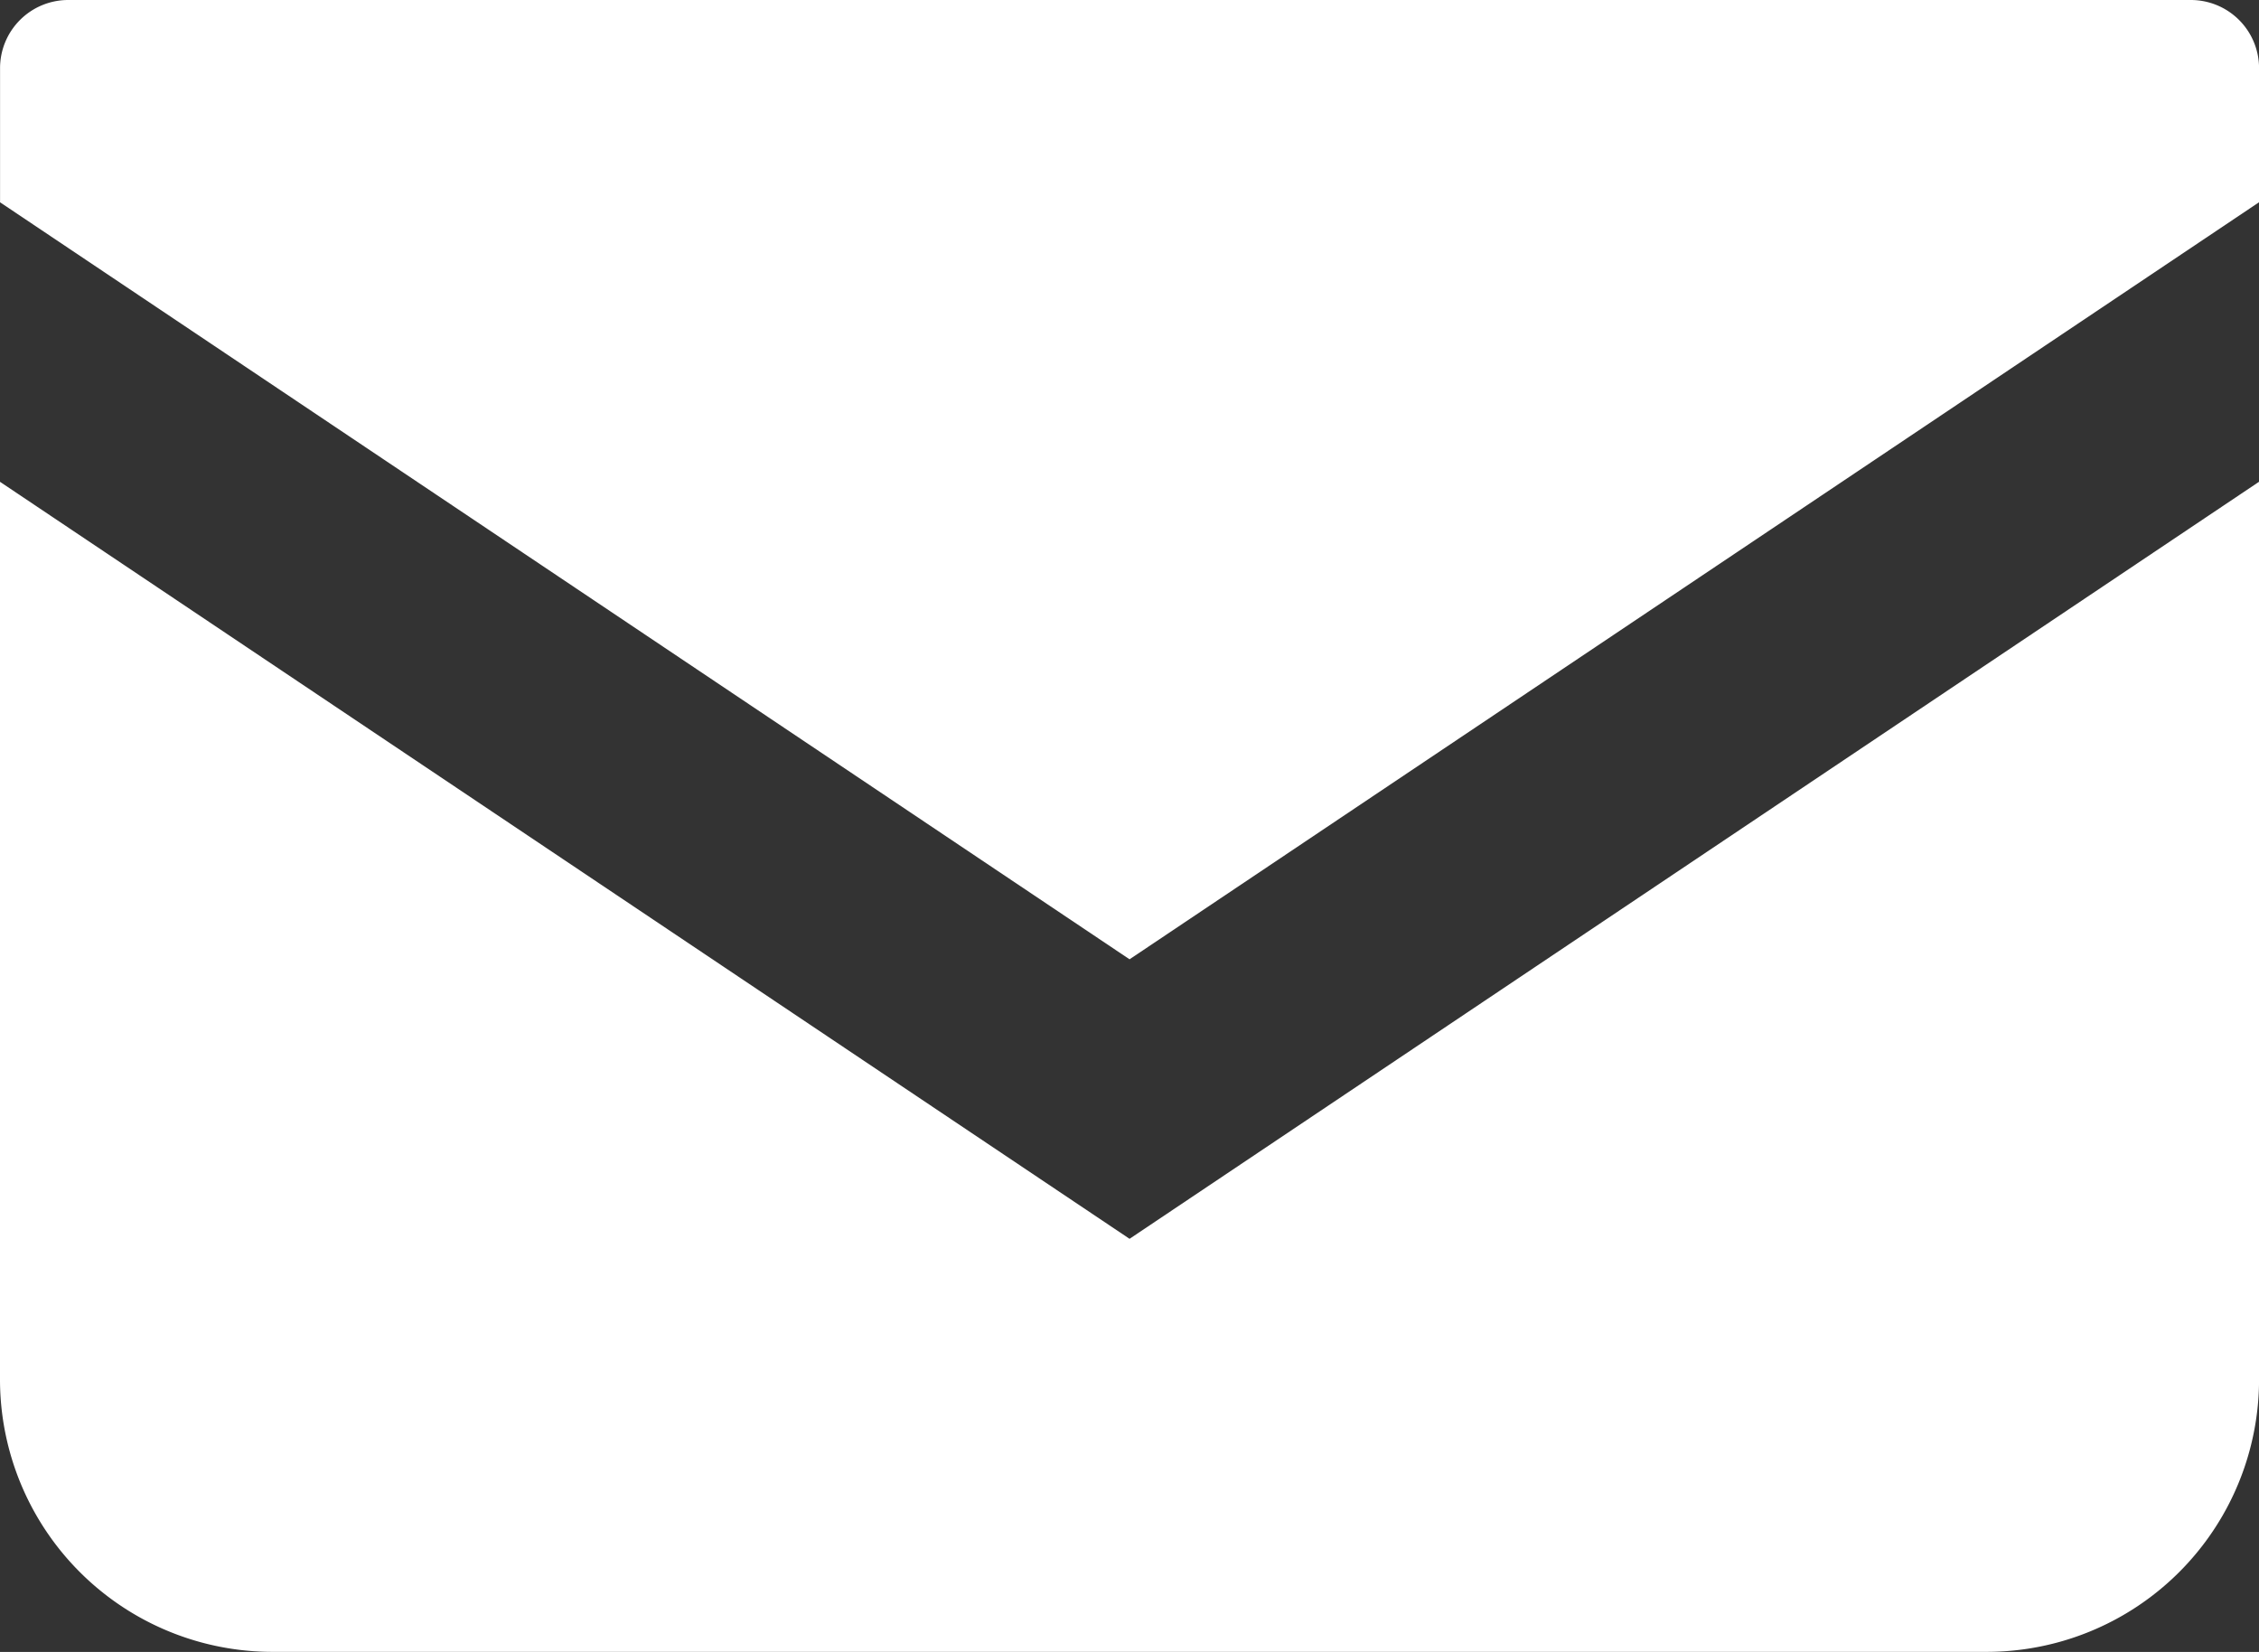
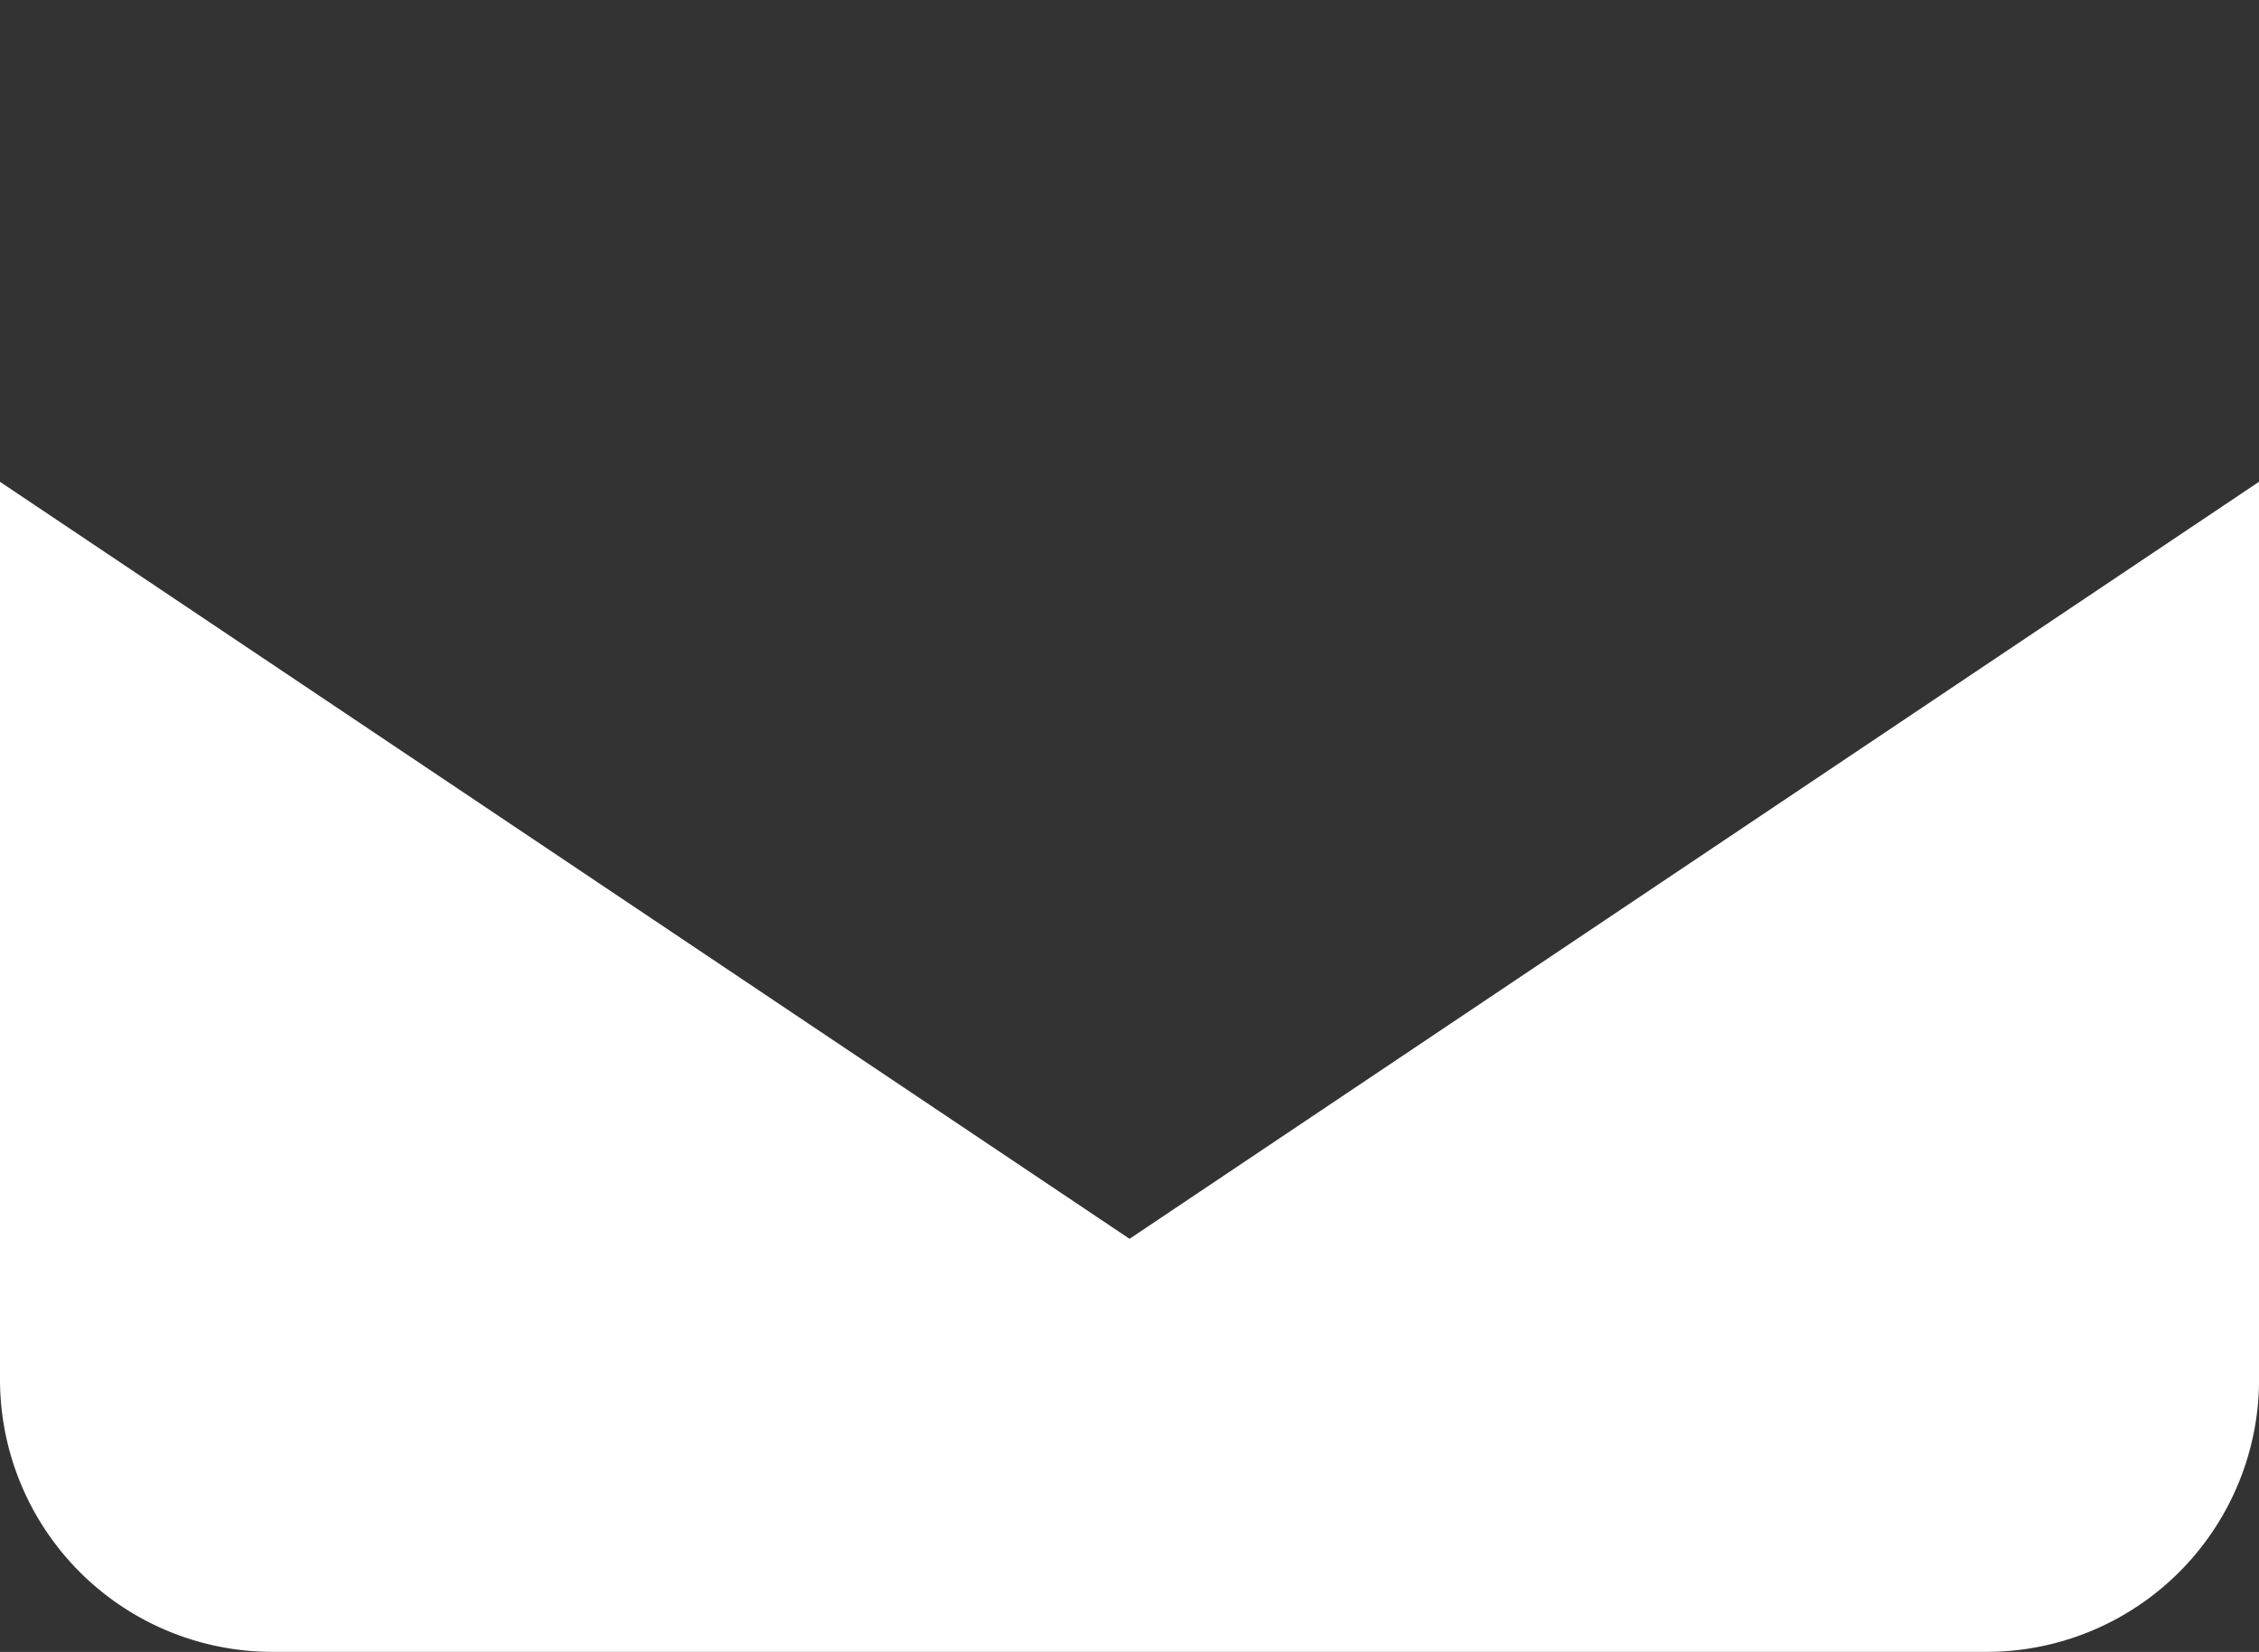
<svg xmlns="http://www.w3.org/2000/svg" id="グループ_10795" data-name="グループ 10795" width="41.166" height="30.099" viewBox="0 0 41.166 30.099">
  <rect x="0" y="0" width="41.166" height="30.099" fill="#333333" stroke="none" />
-   <path id="パス_15347" data-name="パス 15347" d="M1641.358,1144.128h-38.683a1.242,1.242,0,0,0-1.241,1.243v2.443l20.583,13.793,20.583-13.794v-2.442A1.243,1.243,0,0,0,1641.358,1144.128Z" transform="translate(-1601.433 -1144.128)" fill="#fff" />
  <path id="パス_15348" data-name="パス 15348" d="M1601.433,1158.312v16.353a4.965,4.965,0,0,0,4.967,4.966h31.232a4.965,4.965,0,0,0,4.968-4.966v-16.354l-20.583,13.794Z" transform="translate(-1601.433 -1149.533)" fill="#fff" />
</svg>